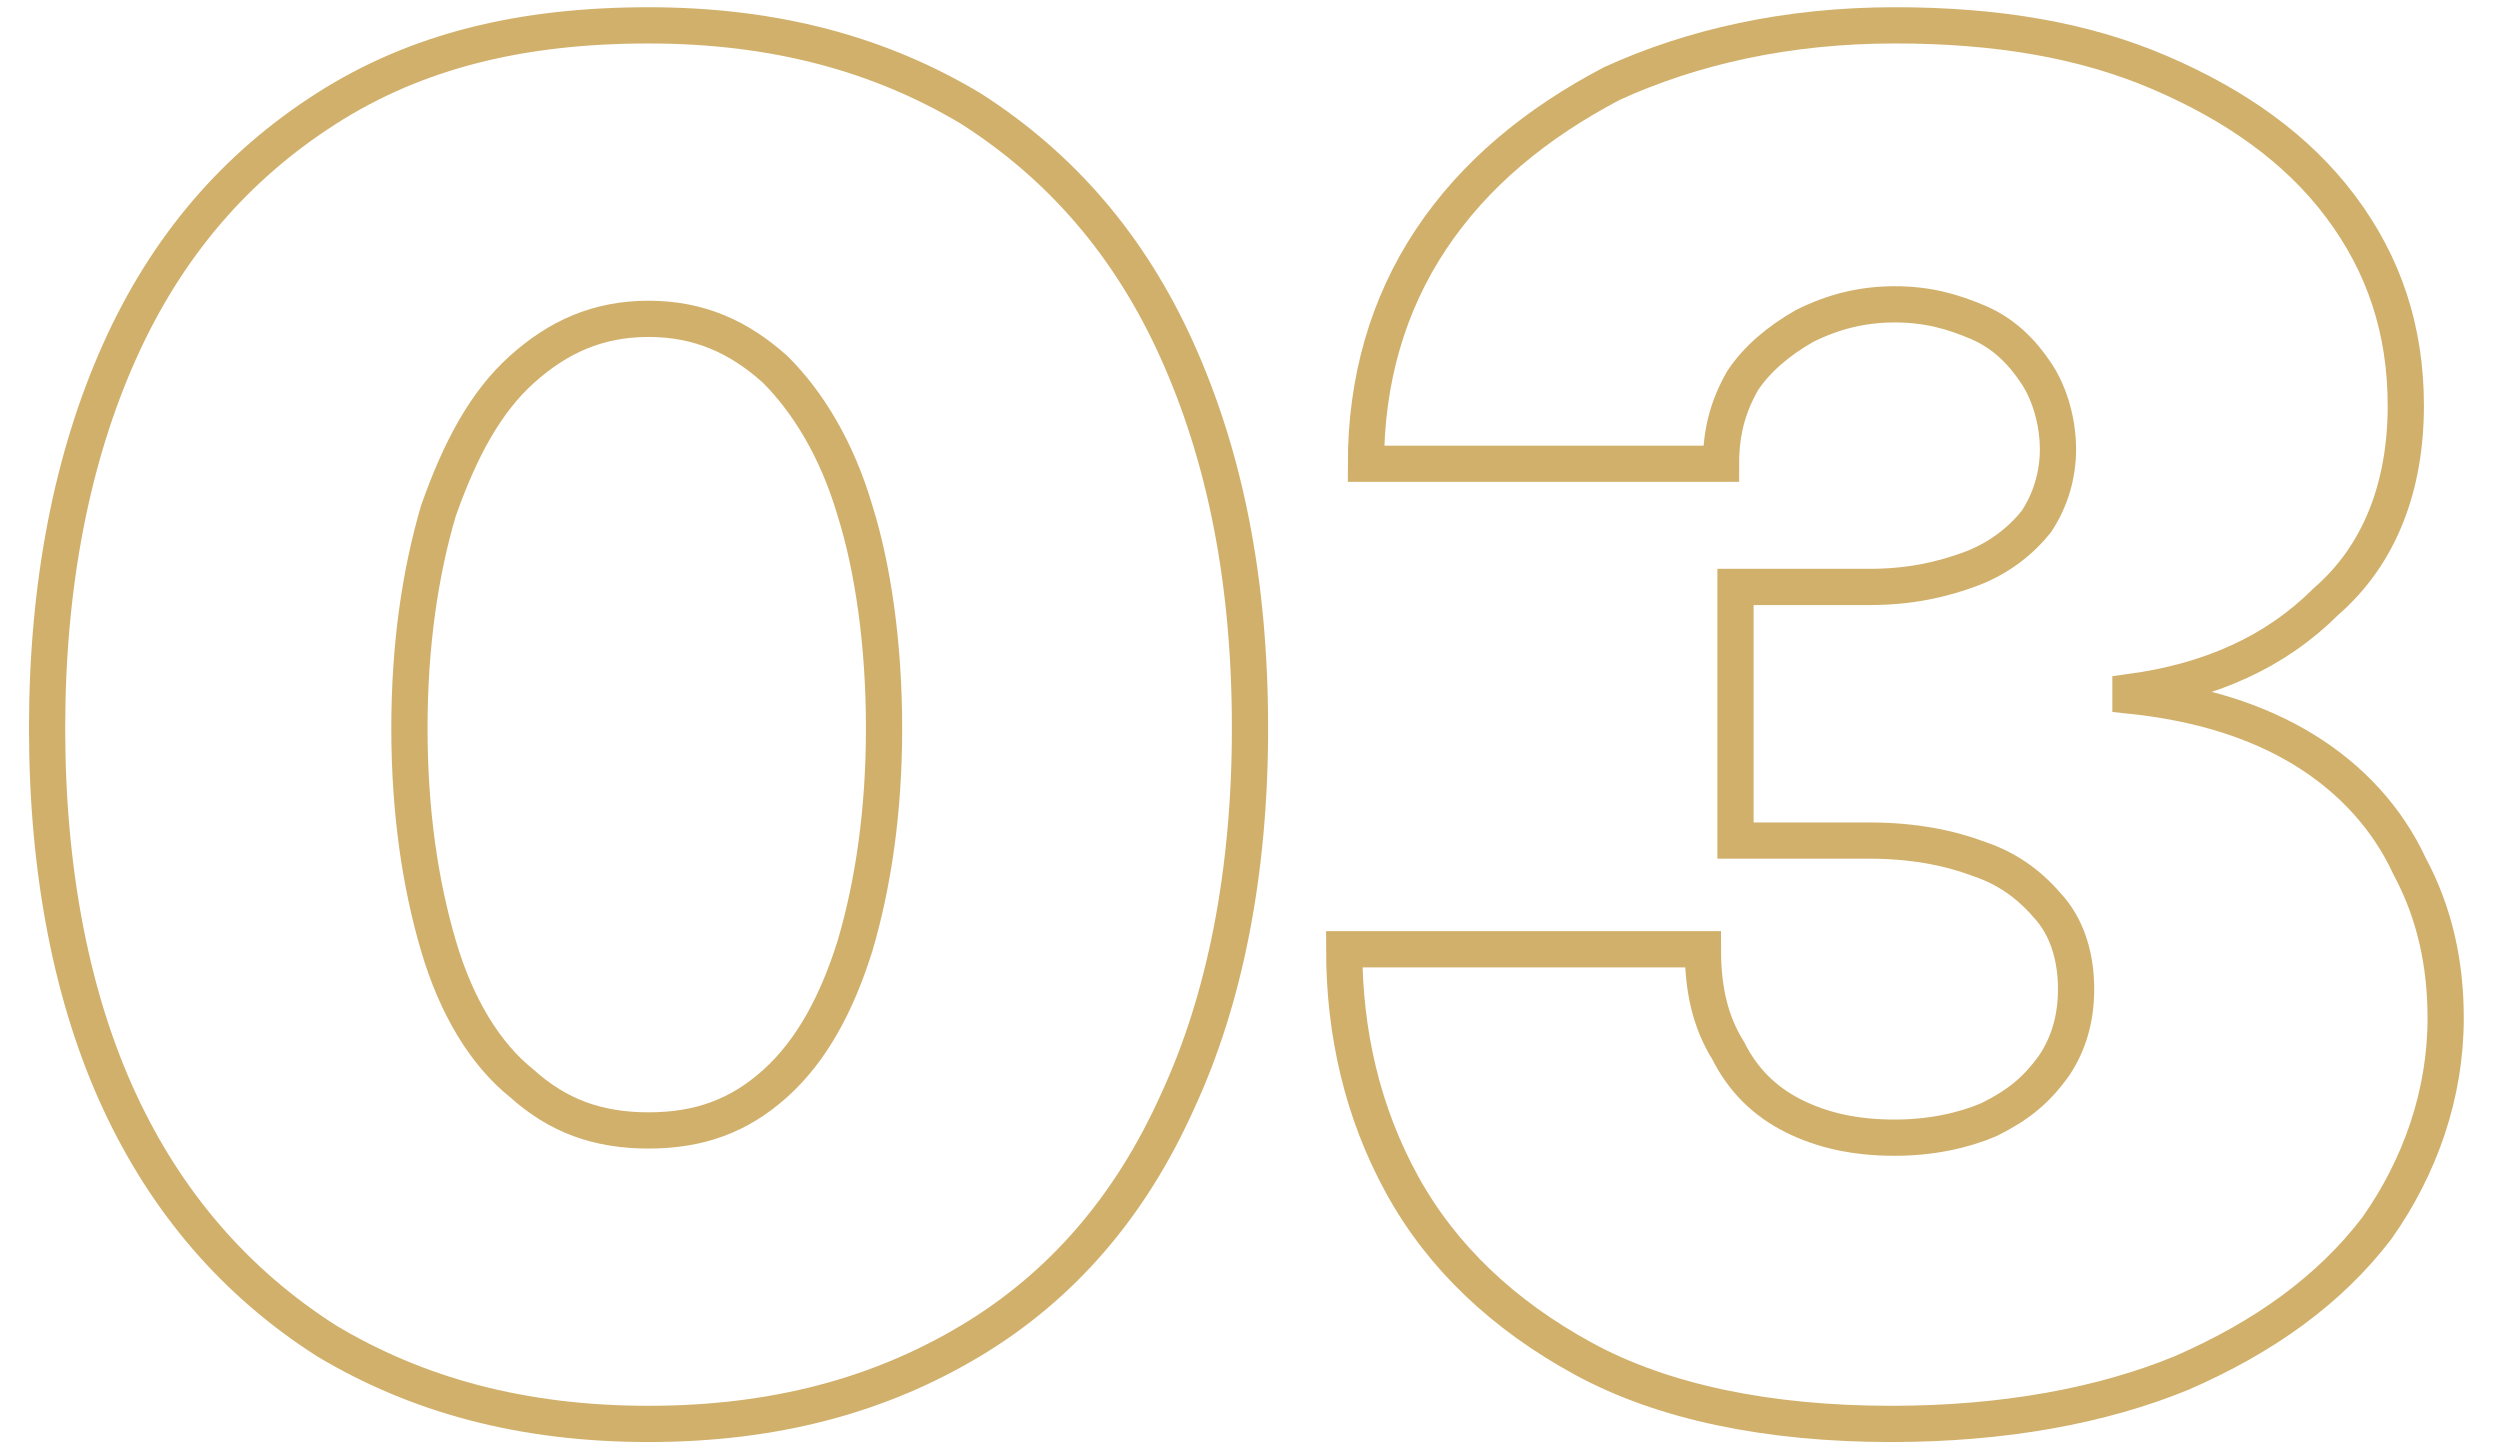
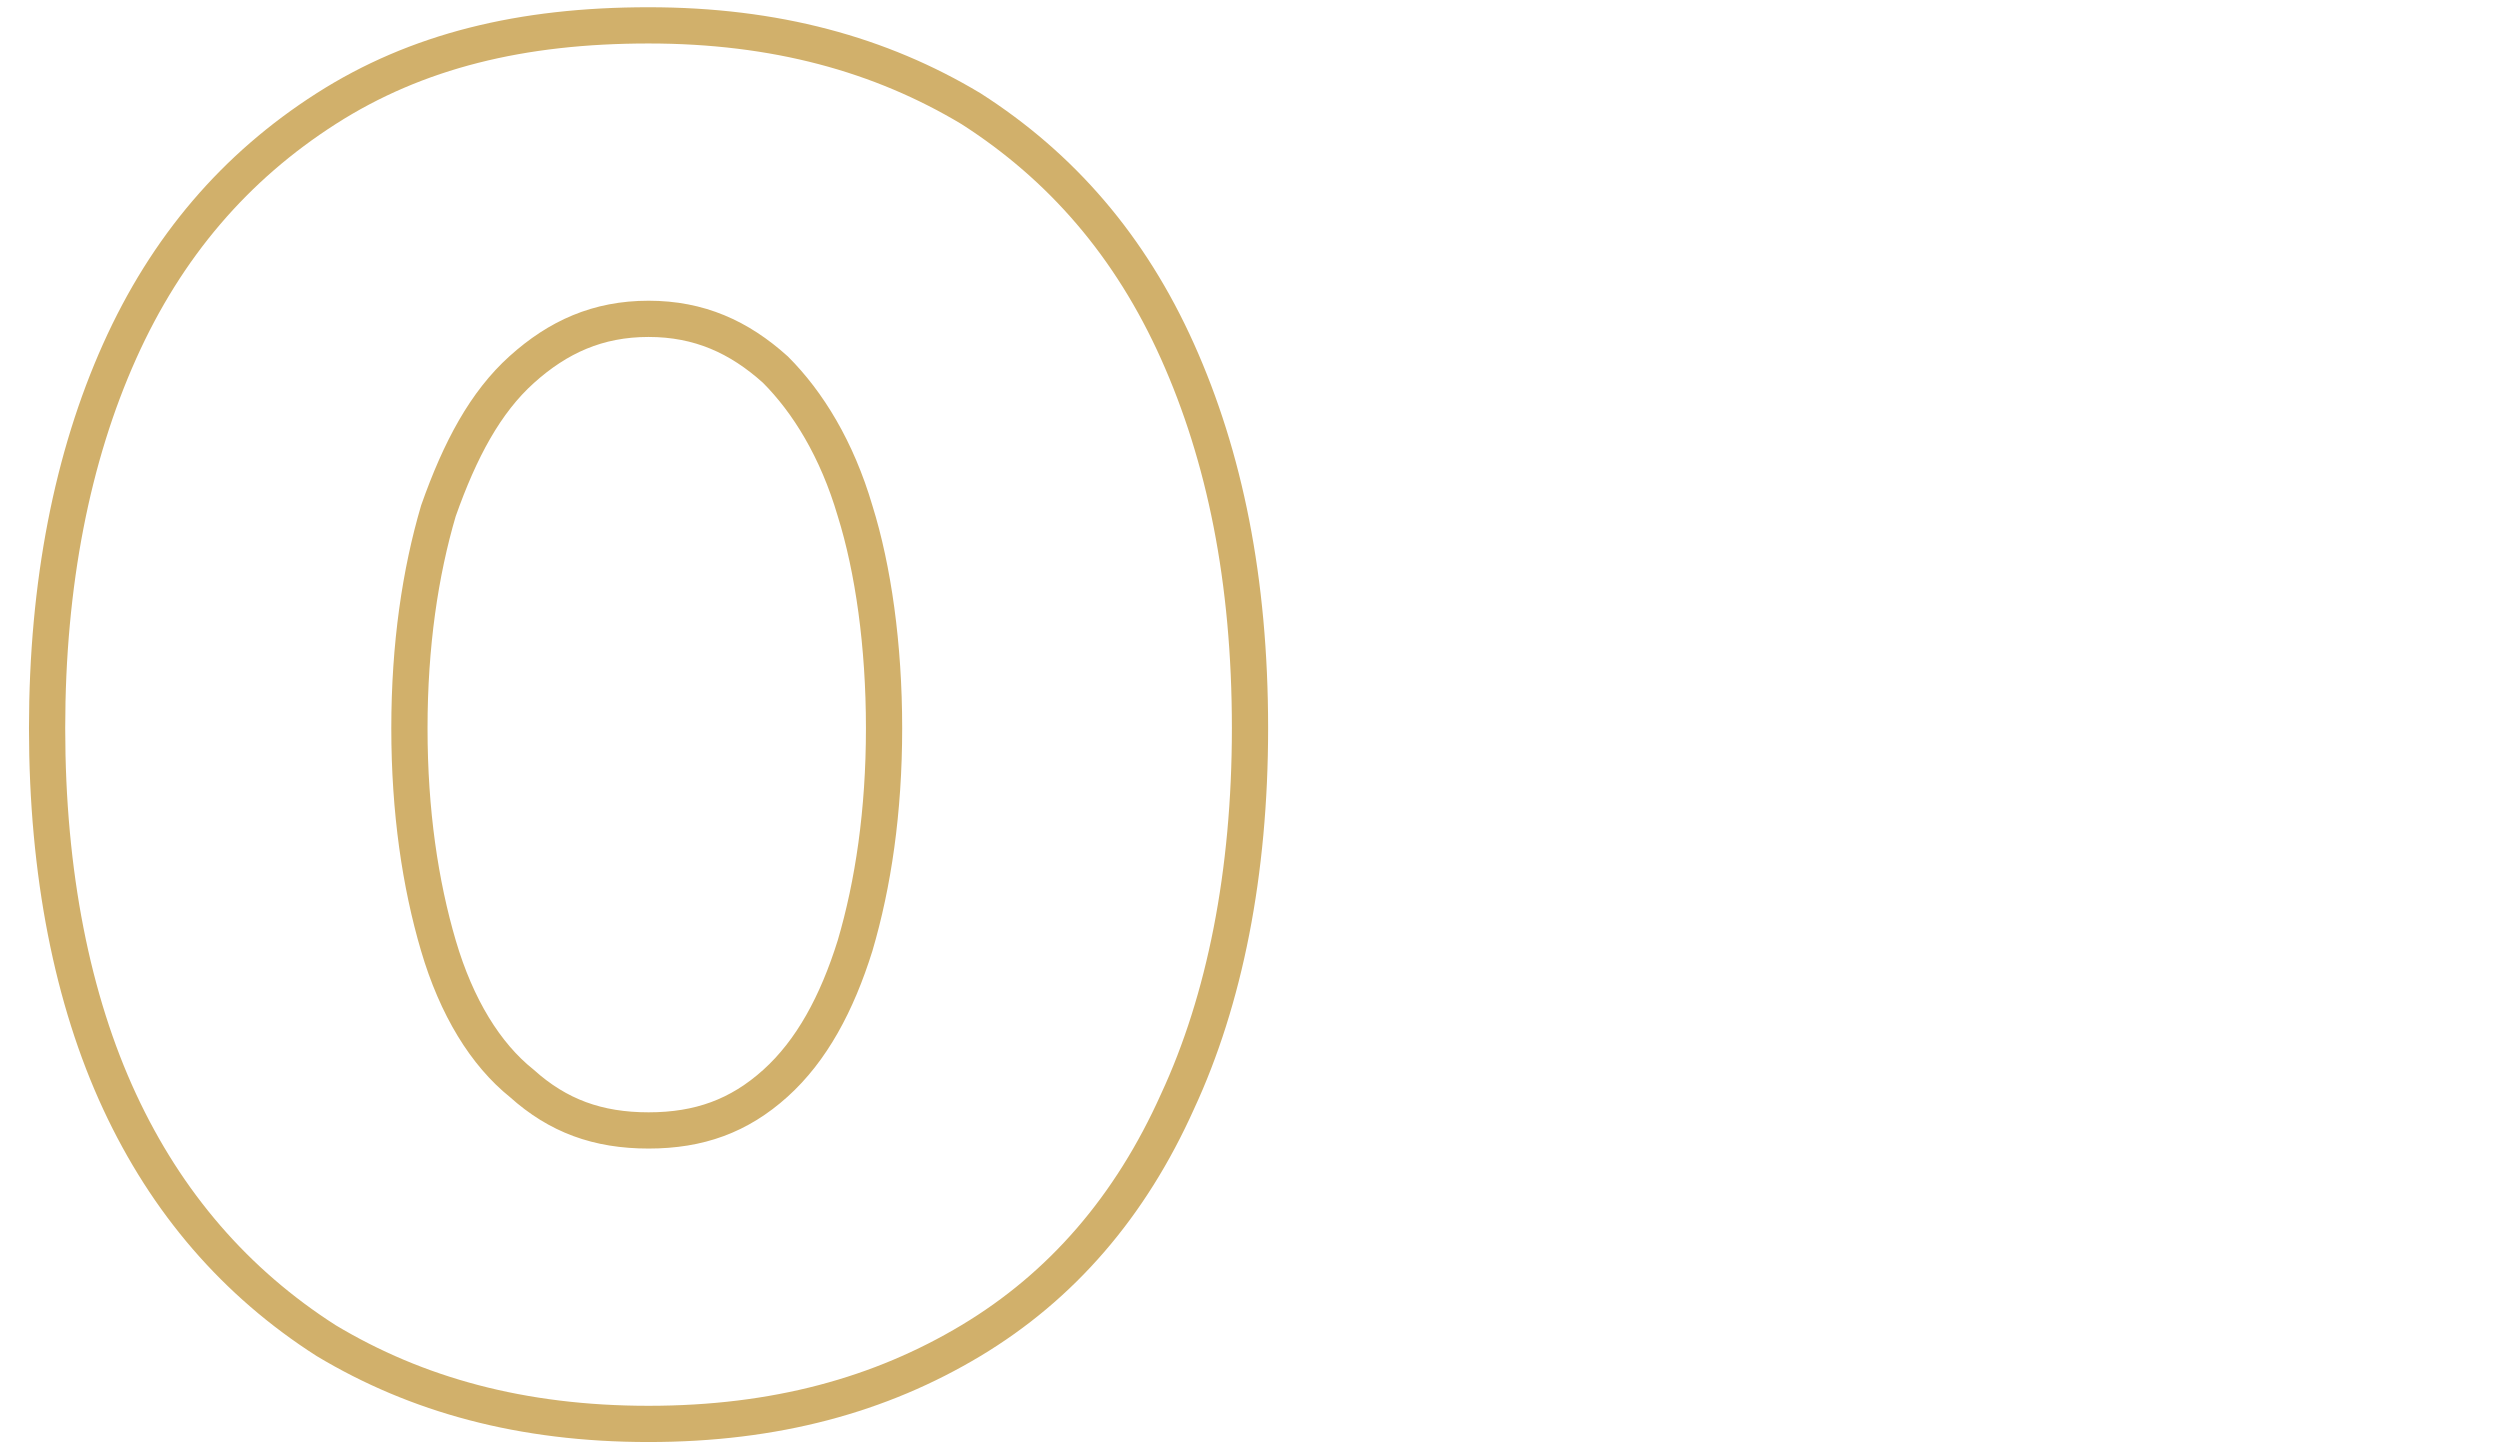
<svg xmlns="http://www.w3.org/2000/svg" version="1.1" id="Layer_1" x="0px" y="0px" viewBox="0 0 69 40" style="enable-background:new 0 0 69 40;" xml:space="preserve">
  <style type="text/css">
	.st0{fill:none;stroke:#D1B06B;stroke-miterlimit:10;}
</style>
  <g>
    <path class="st0" d="M17.9,39.3c-3.5,0-6.4-0.8-8.9-2.3c-2.5-1.6-4.4-3.8-5.7-6.6s-2-6.3-2-10.3c0-4,0.7-7.5,2-10.4S6.5,4.6,9,3   c2.5-1.6,5.4-2.3,8.9-2.3c3.5,0,6.4,0.8,8.9,2.3c2.5,1.6,4.4,3.8,5.7,6.7c1.3,2.9,2,6.3,2,10.4c0,4-0.7,7.5-2,10.3   c-1.3,2.9-3.2,5.1-5.7,6.6C24.3,38.5,21.4,39.3,17.9,39.3z M17.9,31.2c1.4,0,2.5-0.4,3.5-1.3c1-0.9,1.7-2.2,2.2-3.8   c0.5-1.7,0.8-3.7,0.8-6c0-2.3-0.3-4.4-0.8-6c-0.5-1.7-1.3-3-2.2-3.9c-1-0.9-2.1-1.4-3.5-1.4c-1.4,0-2.5,0.5-3.5,1.4   s-1.7,2.2-2.3,3.9c-0.5,1.7-0.8,3.7-0.8,6c0,2.3,0.3,4.3,0.8,6c0.5,1.7,1.3,3,2.3,3.8C15.4,30.8,16.5,31.2,17.9,31.2z" />
-     <path class="st0" d="M52.2,39.3c-3.4,0-6.3-0.6-8.5-1.8c-2.2-1.2-3.9-2.8-5-4.8c-1.1-2-1.6-4.2-1.6-6.5h9.9c0,1.1,0.2,2,0.7,2.8   c0.4,0.8,1,1.4,1.8,1.8c0.8,0.4,1.7,0.6,2.8,0.6c1,0,1.9-0.2,2.6-0.5c0.8-0.4,1.3-0.8,1.8-1.5c0.4-0.6,0.6-1.3,0.6-2.1   c0-0.8-0.2-1.6-0.7-2.2c-0.5-0.6-1.1-1.1-2-1.4c-0.8-0.3-1.8-0.5-3-0.5h-3.7v-7h3.7c1.1,0,2-0.2,2.8-0.5c0.8-0.3,1.4-0.8,1.8-1.3   c0.4-0.6,0.6-1.3,0.6-2s-0.2-1.5-0.6-2.1c-0.4-0.6-0.9-1.1-1.6-1.4c-0.7-0.3-1.4-0.5-2.3-0.5c-0.9,0-1.7,0.2-2.5,0.6   c-0.7,0.4-1.3,0.9-1.7,1.5c-0.4,0.7-0.6,1.4-0.6,2.3h-9.8c0-2.3,0.6-4.4,1.8-6.2c1.2-1.8,2.9-3.2,5-4.3c2.2-1,4.8-1.6,7.8-1.6   c2.8,0,5.2,0.4,7.3,1.3c2.1,0.9,3.8,2.1,5,3.7c1.2,1.6,1.8,3.4,1.8,5.5c0,2.2-0.7,4.1-2.2,5.4c-1.4,1.4-3.2,2.2-5.4,2.5v0.1   c1.9,0.2,3.5,0.7,4.8,1.5c1.3,0.8,2.3,1.9,2.9,3.2c0.7,1.3,1,2.7,1,4.2c0,2.1-0.7,4.1-1.9,5.8c-1.3,1.7-3.1,3-5.4,4   C58,38.8,55.3,39.3,52.2,39.3z" />
  </g>
</svg>